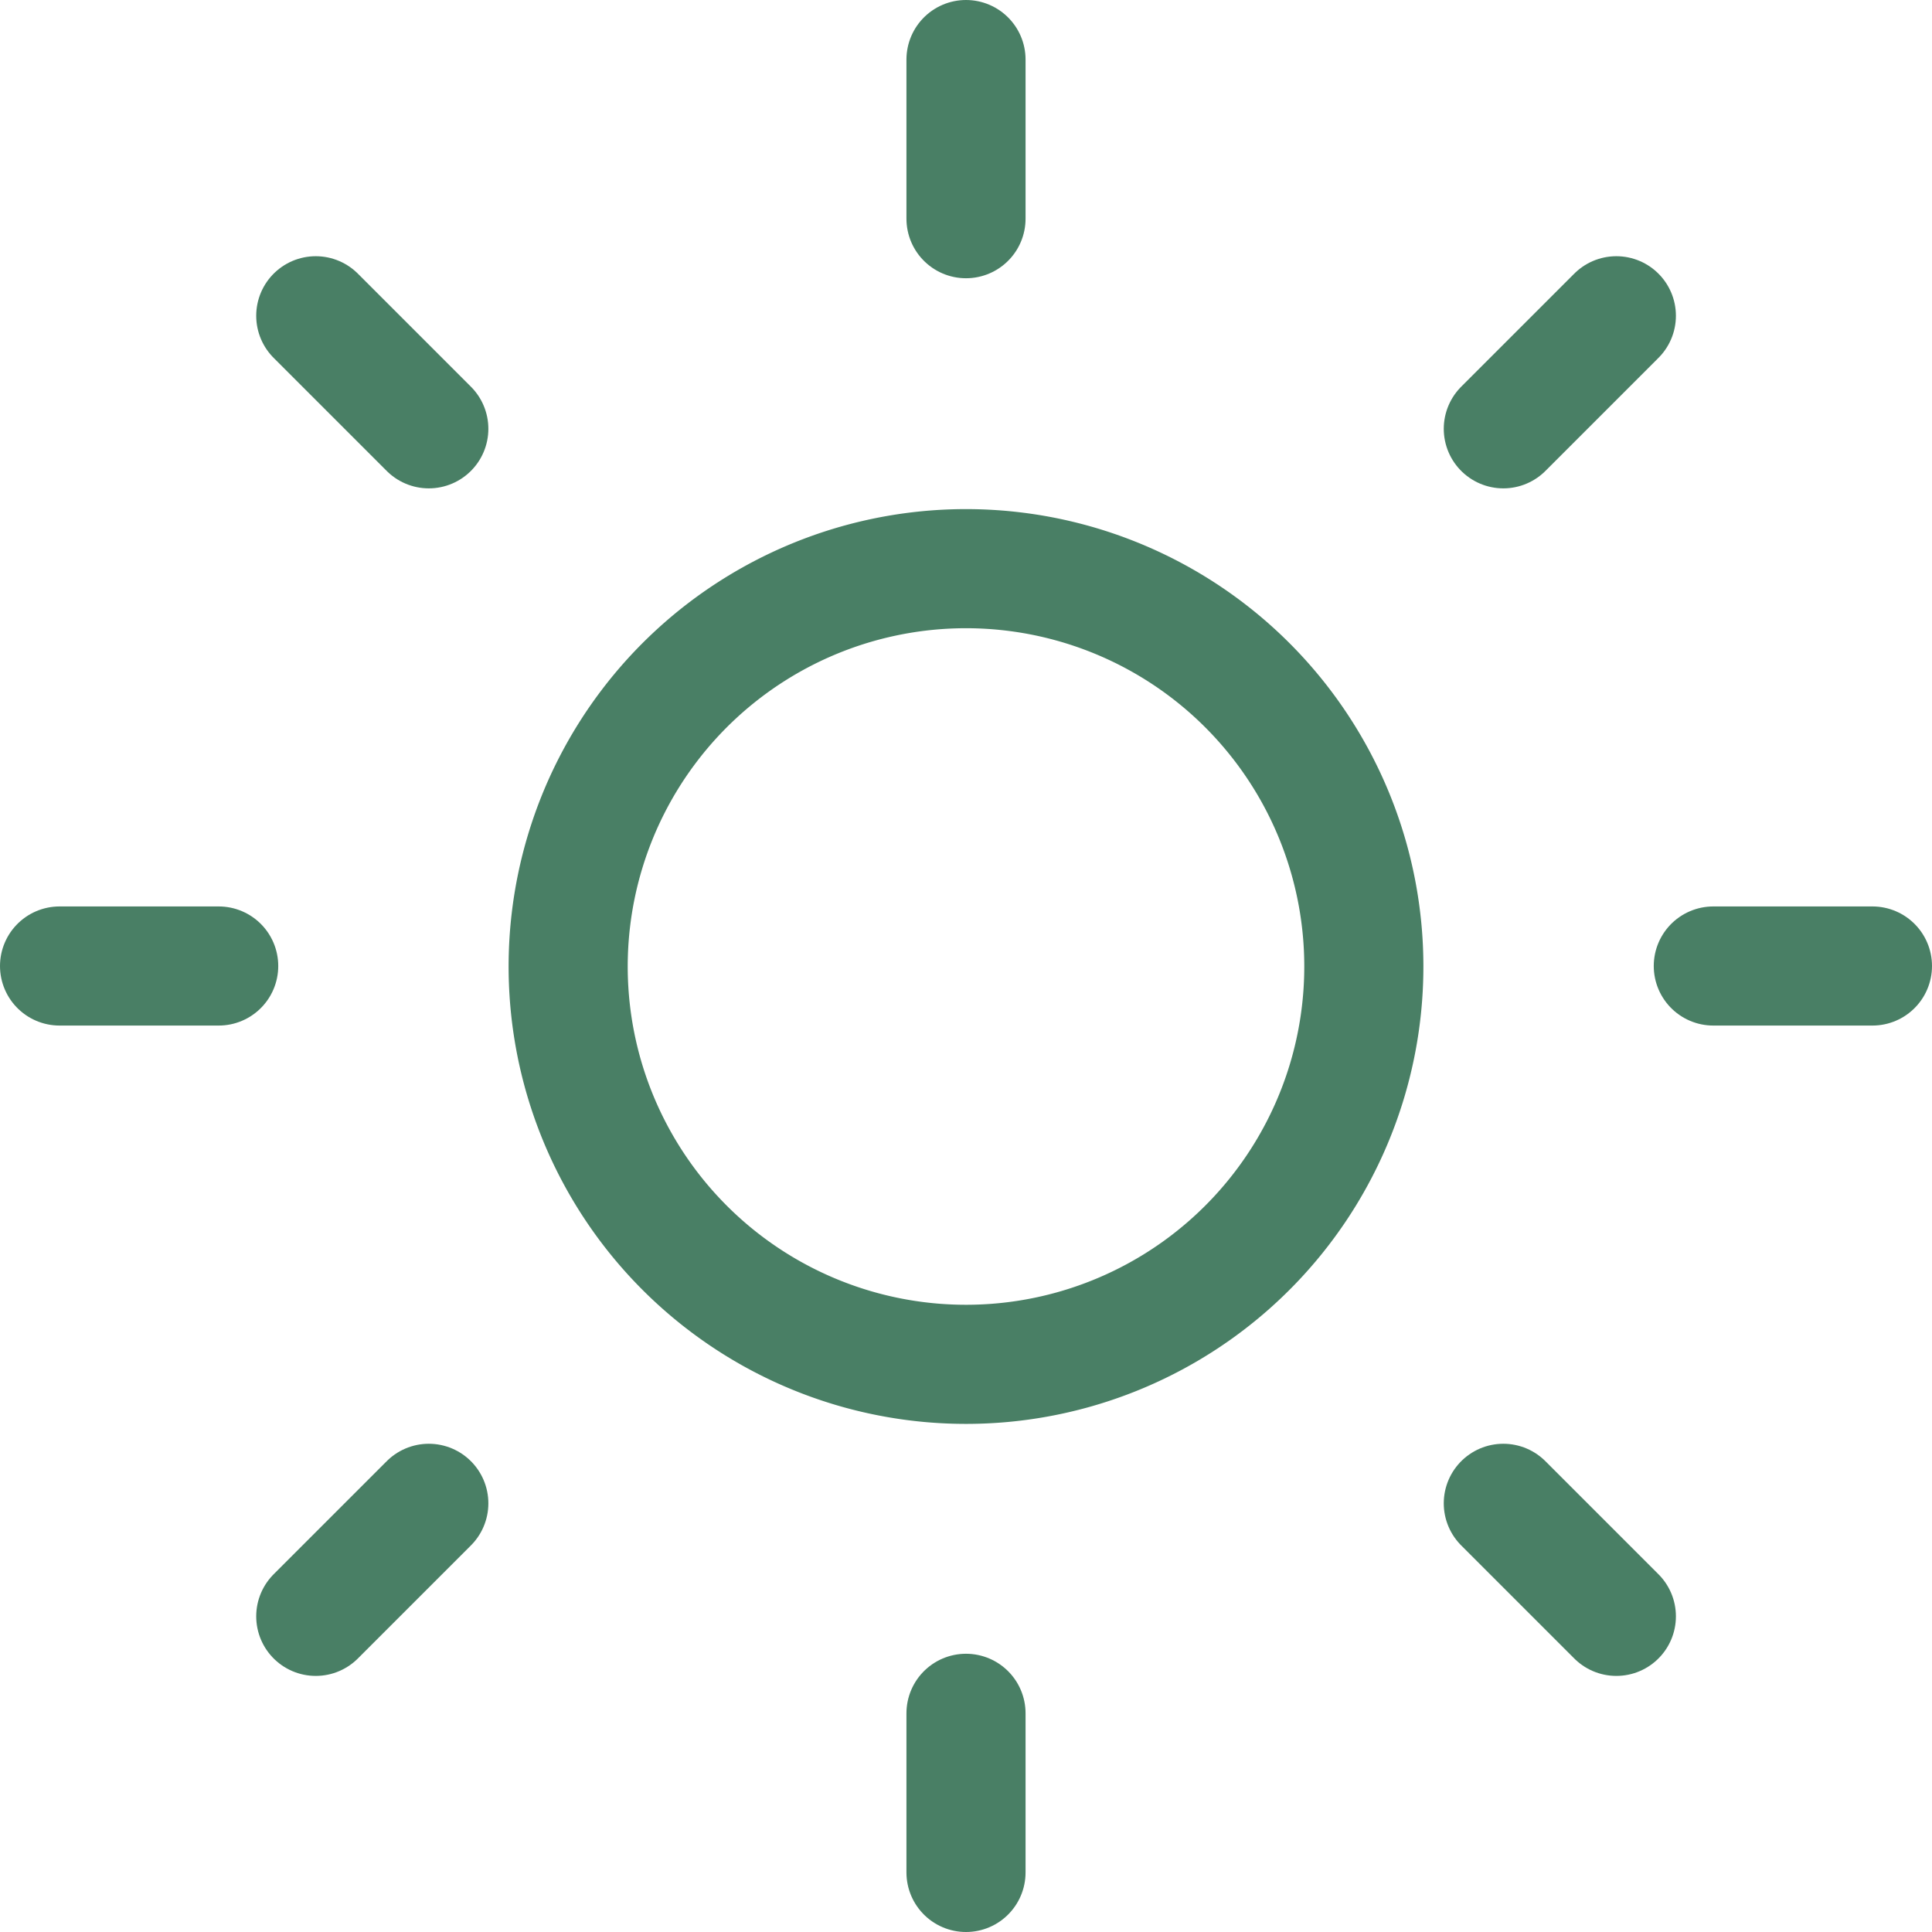
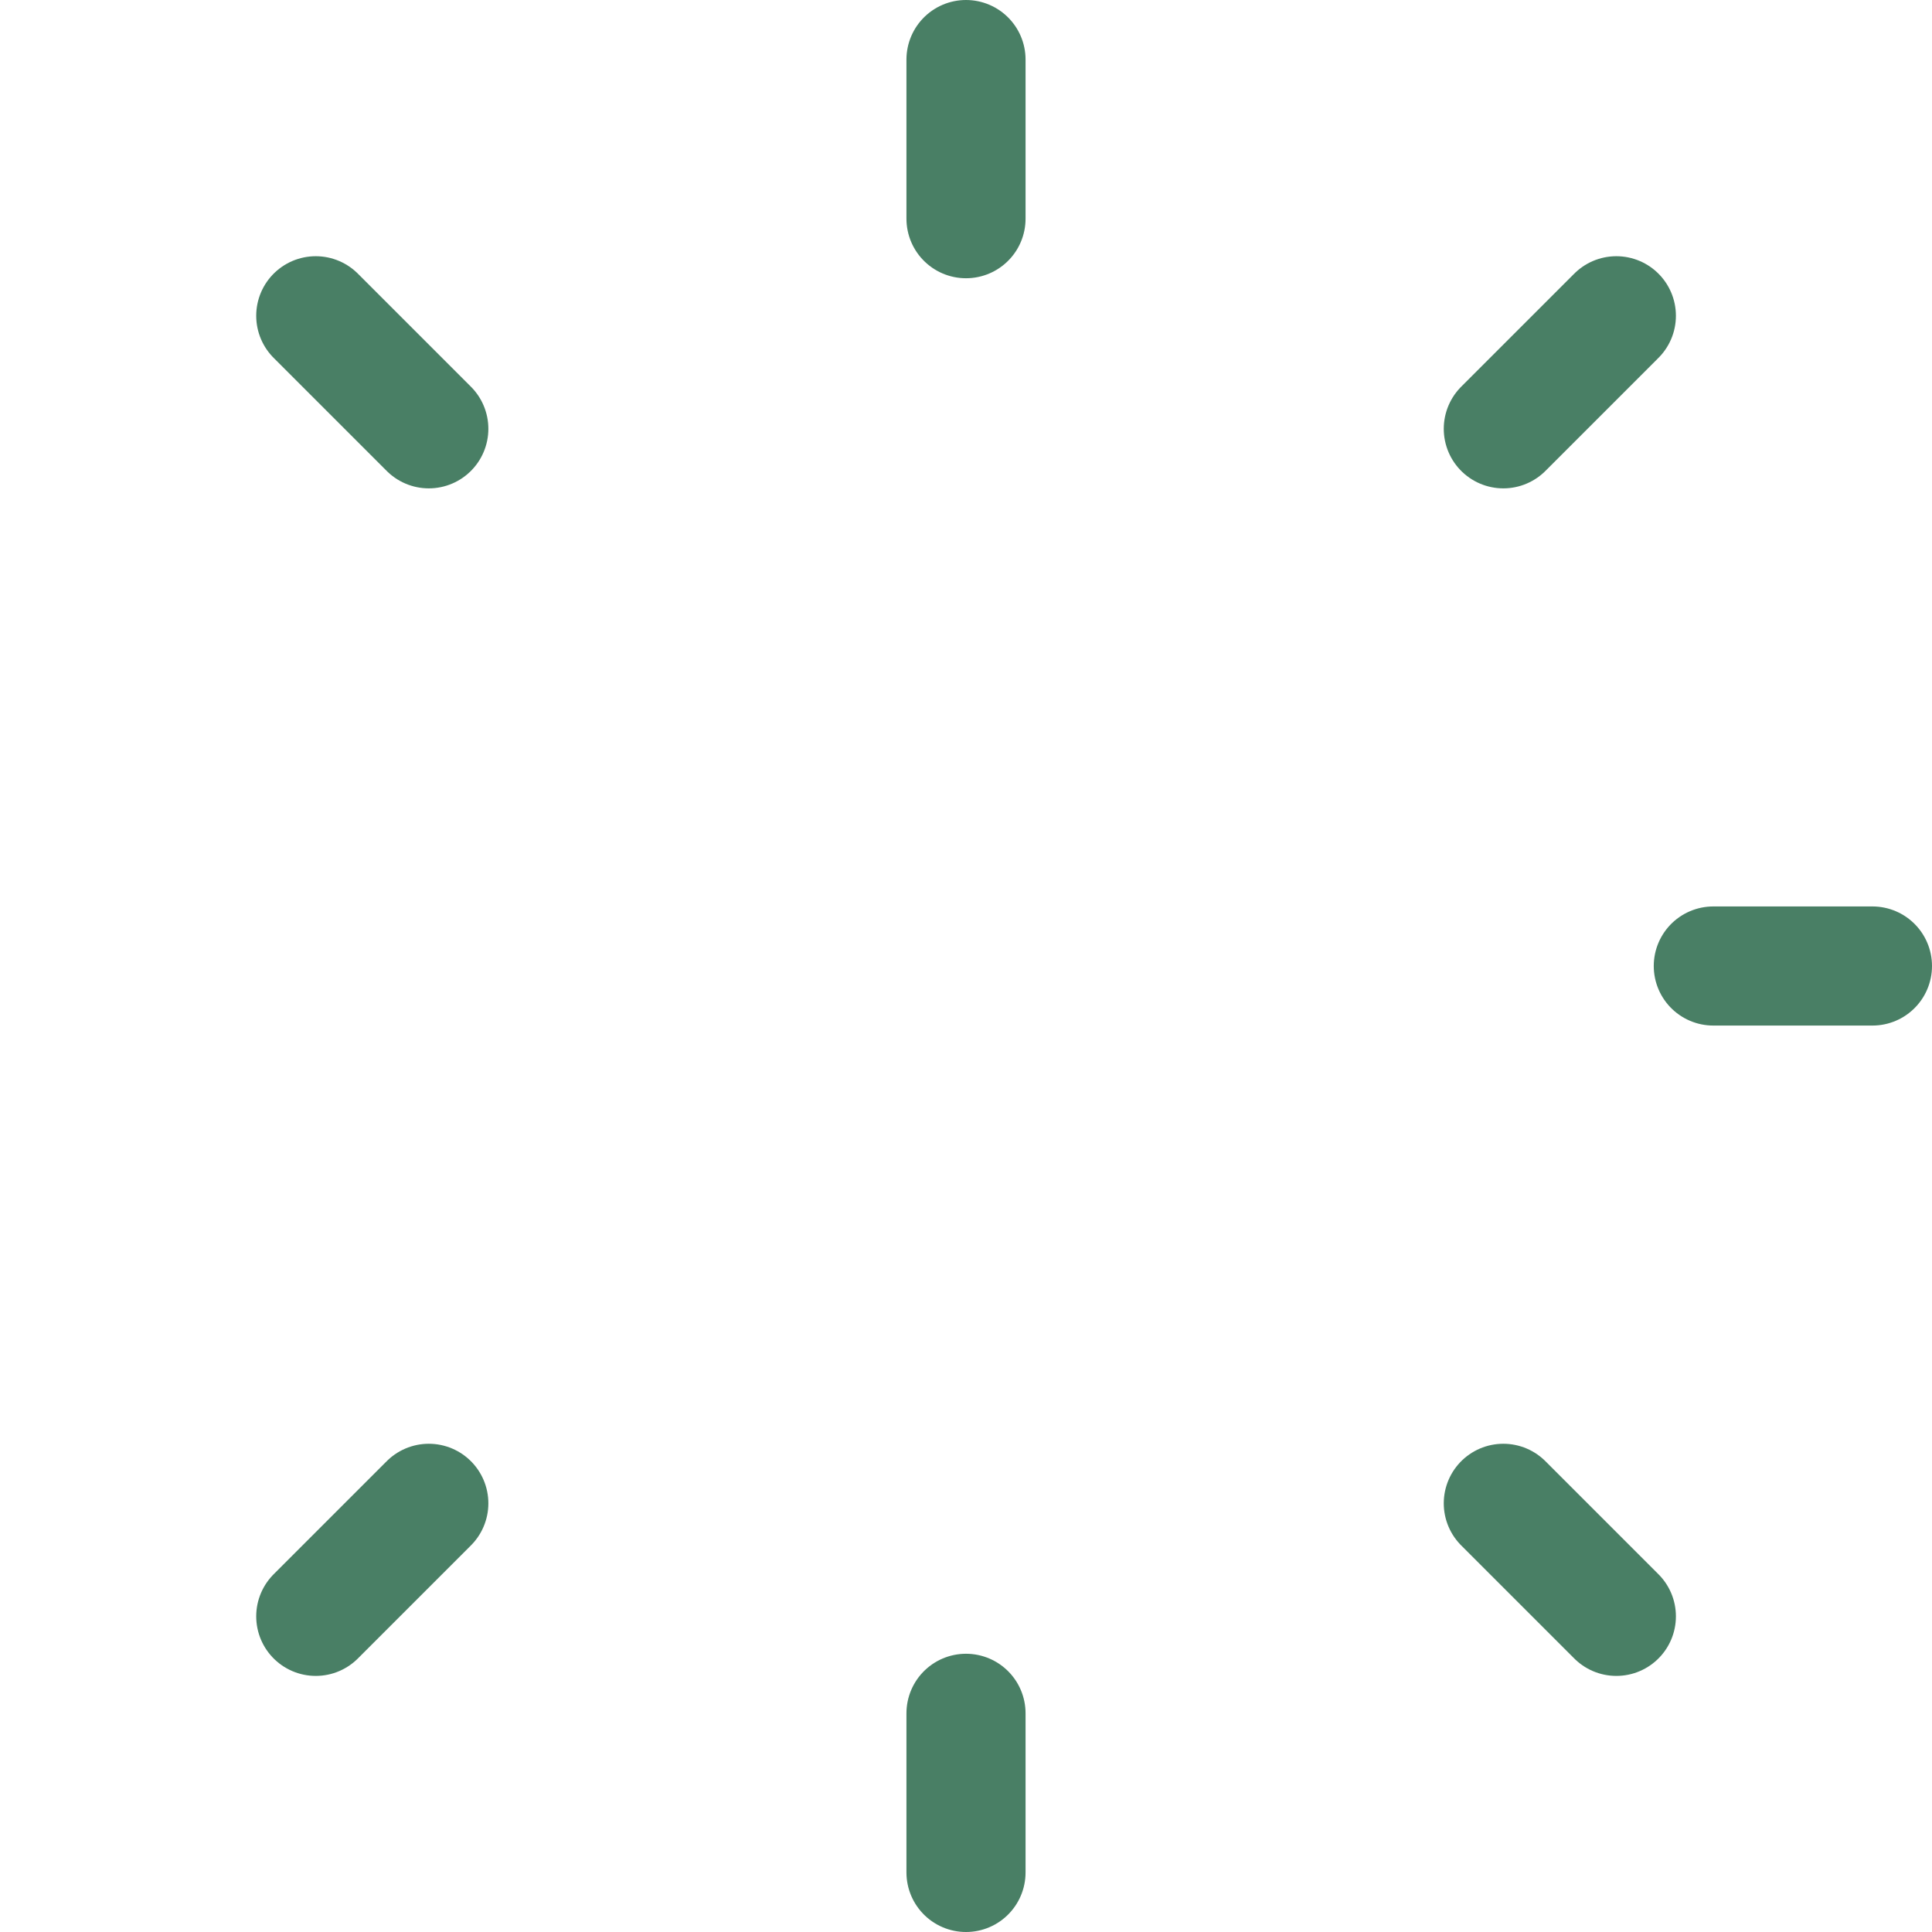
<svg xmlns="http://www.w3.org/2000/svg" width="16.22" height="16.22" viewBox="0 0 16.22 16.22">
  <g id="icon_sol" transform="translate(0.5 0.5)">
-     <path id="Path_5" data-name="Path 5" d="M6.117,5.2A3.34,3.34,0,1,1,6.68,3.34h0A3.34,3.34,0,0,1,6.117,5.2Z" transform="translate(4.27 4.27)" fill="none" stroke="#497f65" stroke-linecap="round" stroke-linejoin="round" stroke-width="1" stroke-dasharray="0 0" />
    <path id="Path_6" data-name="Path 6" d="M0,0V1.336" transform="translate(7.61)" fill="none" stroke="#497f65" stroke-linecap="round" stroke-linejoin="round" stroke-width="1" stroke-dasharray="0 0" />
    <path id="Path_7" data-name="Path 7" d="M0,0V1.336" transform="translate(7.61 13.884)" fill="none" stroke="#497f65" stroke-linecap="round" stroke-linejoin="round" stroke-width="1" stroke-dasharray="0 0" />
    <path id="Path_8" data-name="Path 8" d="M0,0,.949.949" transform="translate(2.151 2.151)" fill="none" stroke="#497f65" stroke-linecap="round" stroke-linejoin="round" stroke-width="1" stroke-dasharray="0 0" />
    <path id="Path_9" data-name="Path 9" d="M0,0,.949.949" transform="translate(12.121 12.121)" fill="none" stroke="#497f65" stroke-linecap="round" stroke-linejoin="round" stroke-width="1" stroke-dasharray="0 0" />
-     <path id="Path_10" data-name="Path 10" d="M0,0H1.336" transform="translate(0 7.61)" fill="none" stroke="#497f65" stroke-linecap="round" stroke-linejoin="round" stroke-width="1" stroke-dasharray="0 0" />
    <path id="Path_11" data-name="Path 11" d="M0,0H1.336" transform="translate(13.884 7.61)" fill="none" stroke="#497f65" stroke-linecap="round" stroke-linejoin="round" stroke-width="1" stroke-dasharray="0 0" />
    <path id="Path_12" data-name="Path 12" d="M0,.949.949,0" transform="translate(2.151 12.121)" fill="none" stroke="#497f65" stroke-linecap="round" stroke-linejoin="round" stroke-width="1" stroke-dasharray="0 0" />
    <path id="Path_13" data-name="Path 13" d="M0,.949.949,0" transform="translate(12.121 2.151)" fill="none" stroke="#497f65" stroke-linecap="round" stroke-linejoin="round" stroke-width="1" stroke-dasharray="0 0" />
  </g>
</svg>